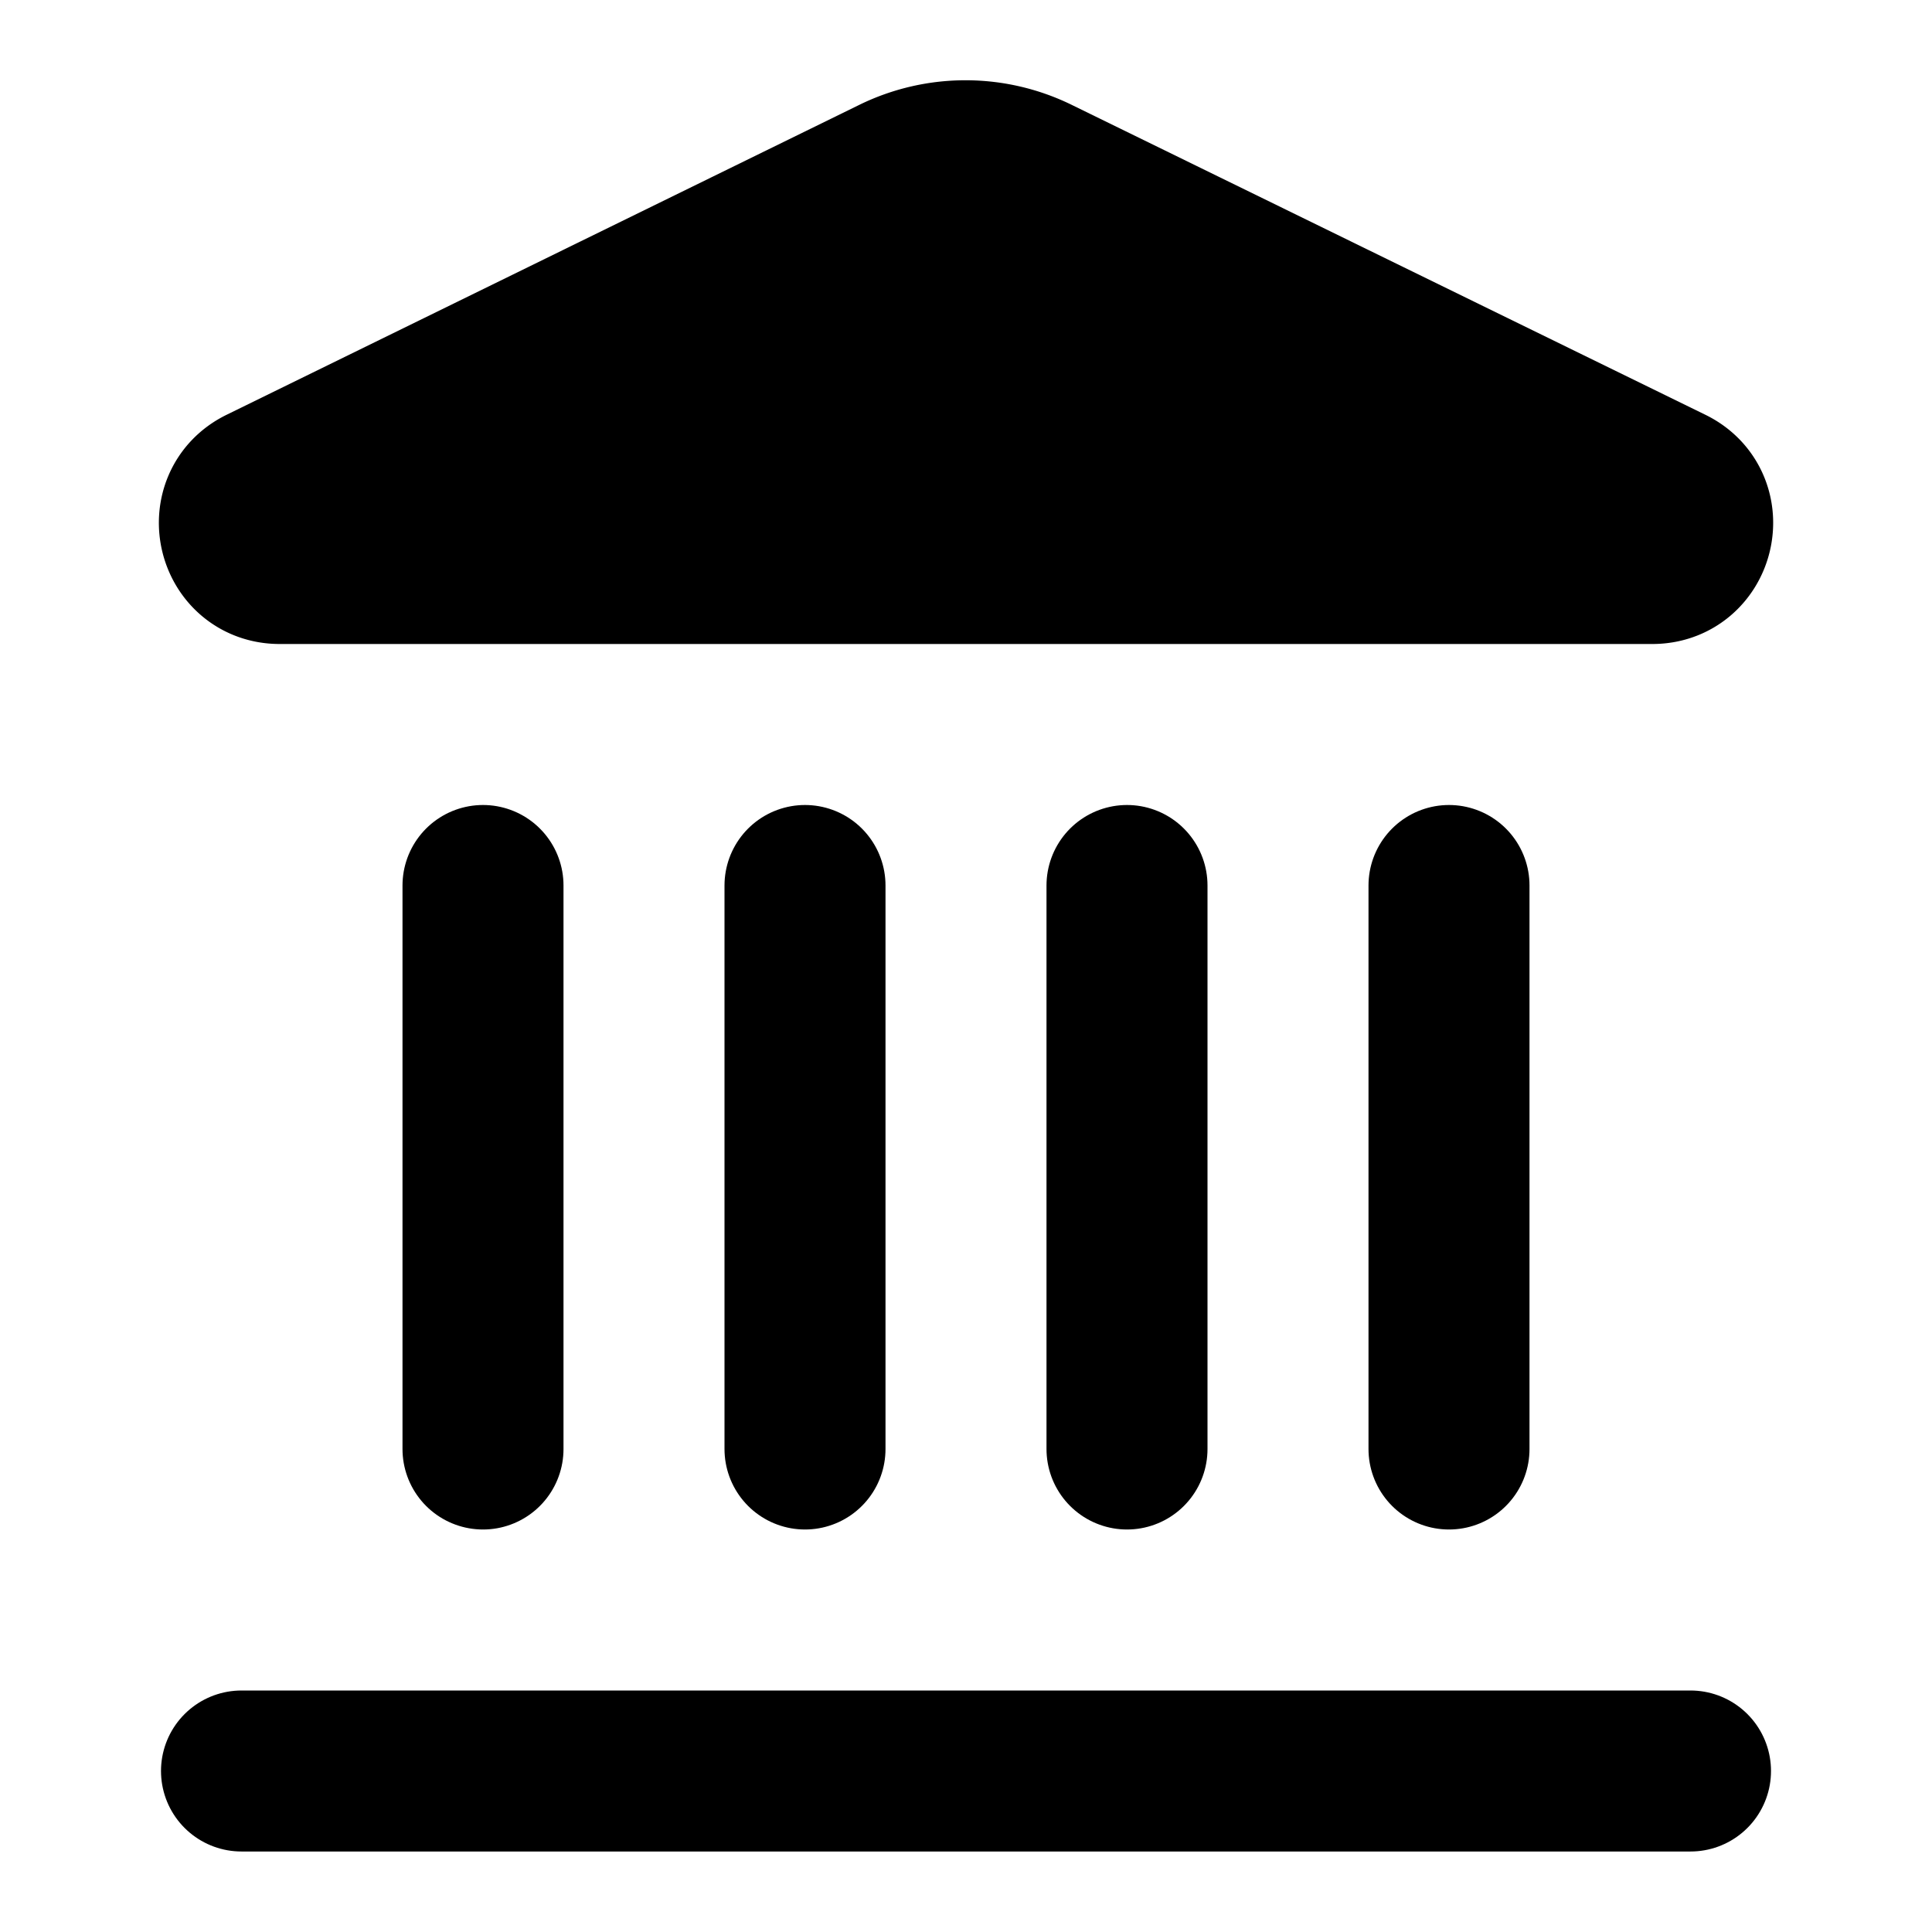
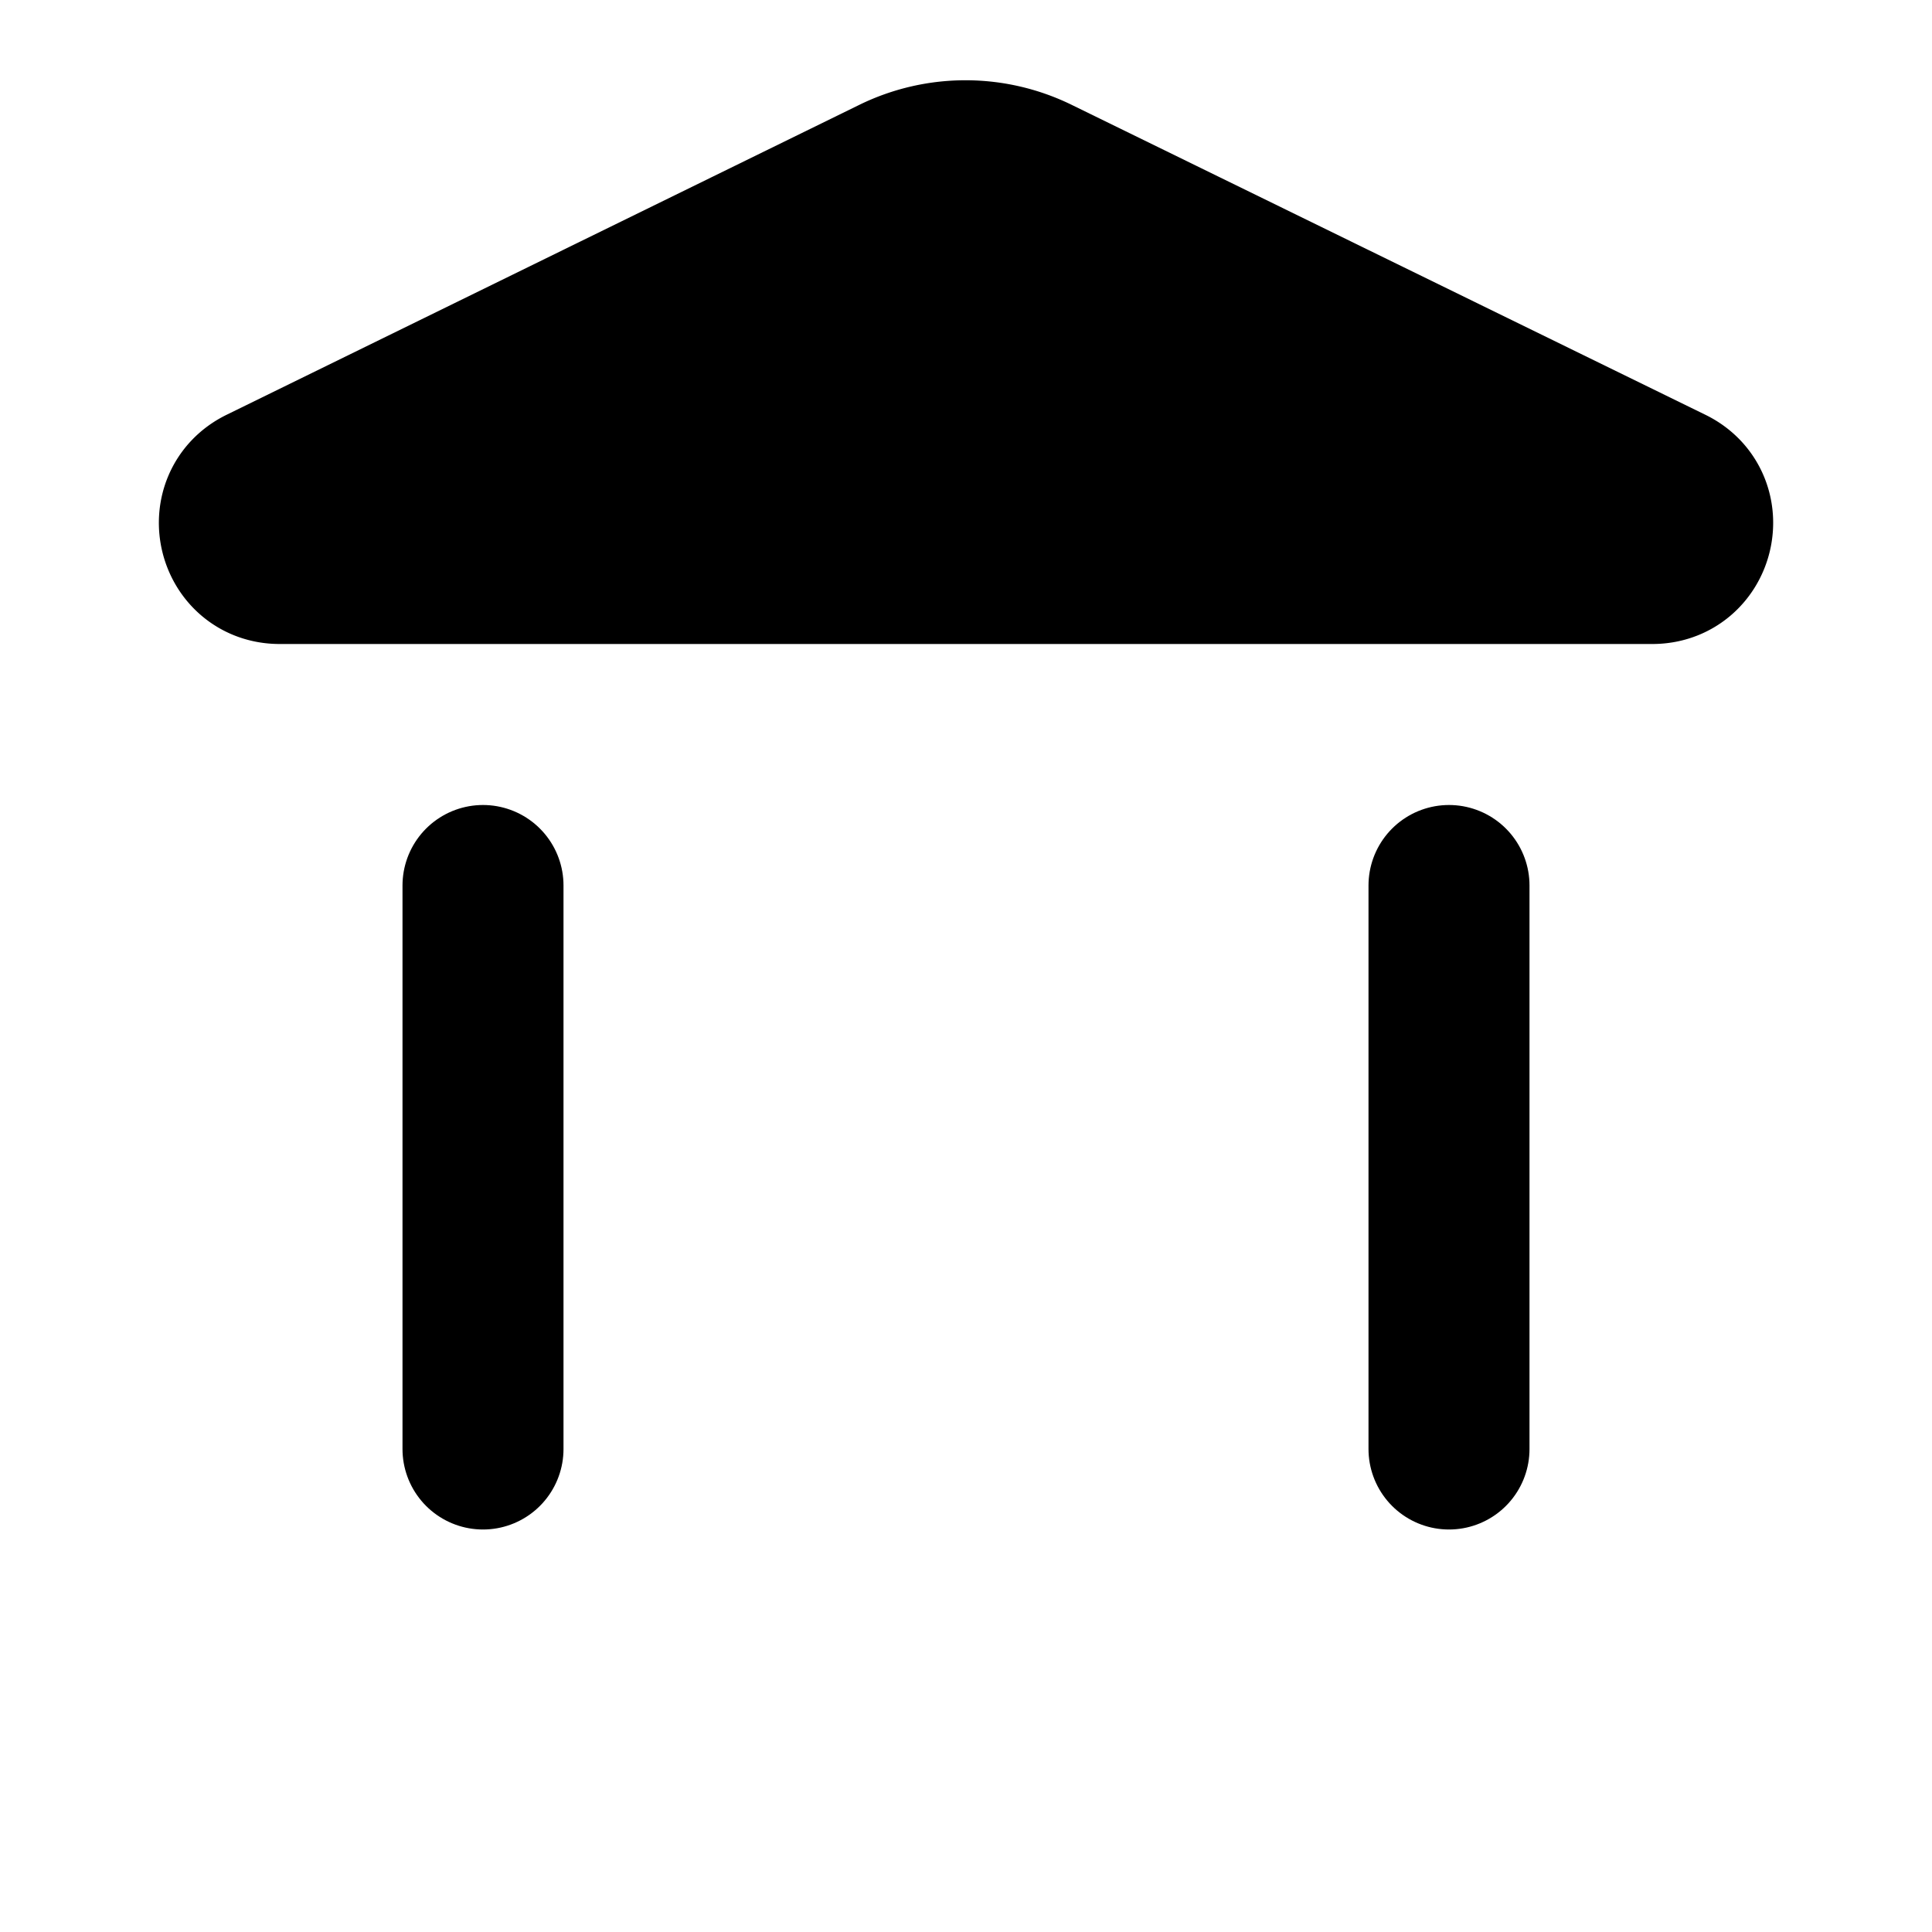
<svg xmlns="http://www.w3.org/2000/svg" width="24" height="24" viewBox="0 0 24 24" fill="currentColor" stroke="currentColor" stroke-width="2" stroke-linecap="round" stroke-linejoin="round">
-   <path vector-effect="non-scaling-stroke" d="M10 18v-7" />
  <path vector-effect="non-scaling-stroke" d="M11.12 2.198a2 2 0 0 1 1.76.006l7.866 3.847c.476.233.31.949-.22.949H3.474c-.53 0-.695-.716-.22-.949z" />
-   <path vector-effect="non-scaling-stroke" d="M14 18v-7" />
  <path vector-effect="non-scaling-stroke" d="M18 18v-7" />
-   <path vector-effect="non-scaling-stroke" d="M3 22h18" />
  <path vector-effect="non-scaling-stroke" d="M6 18v-7" />
</svg>